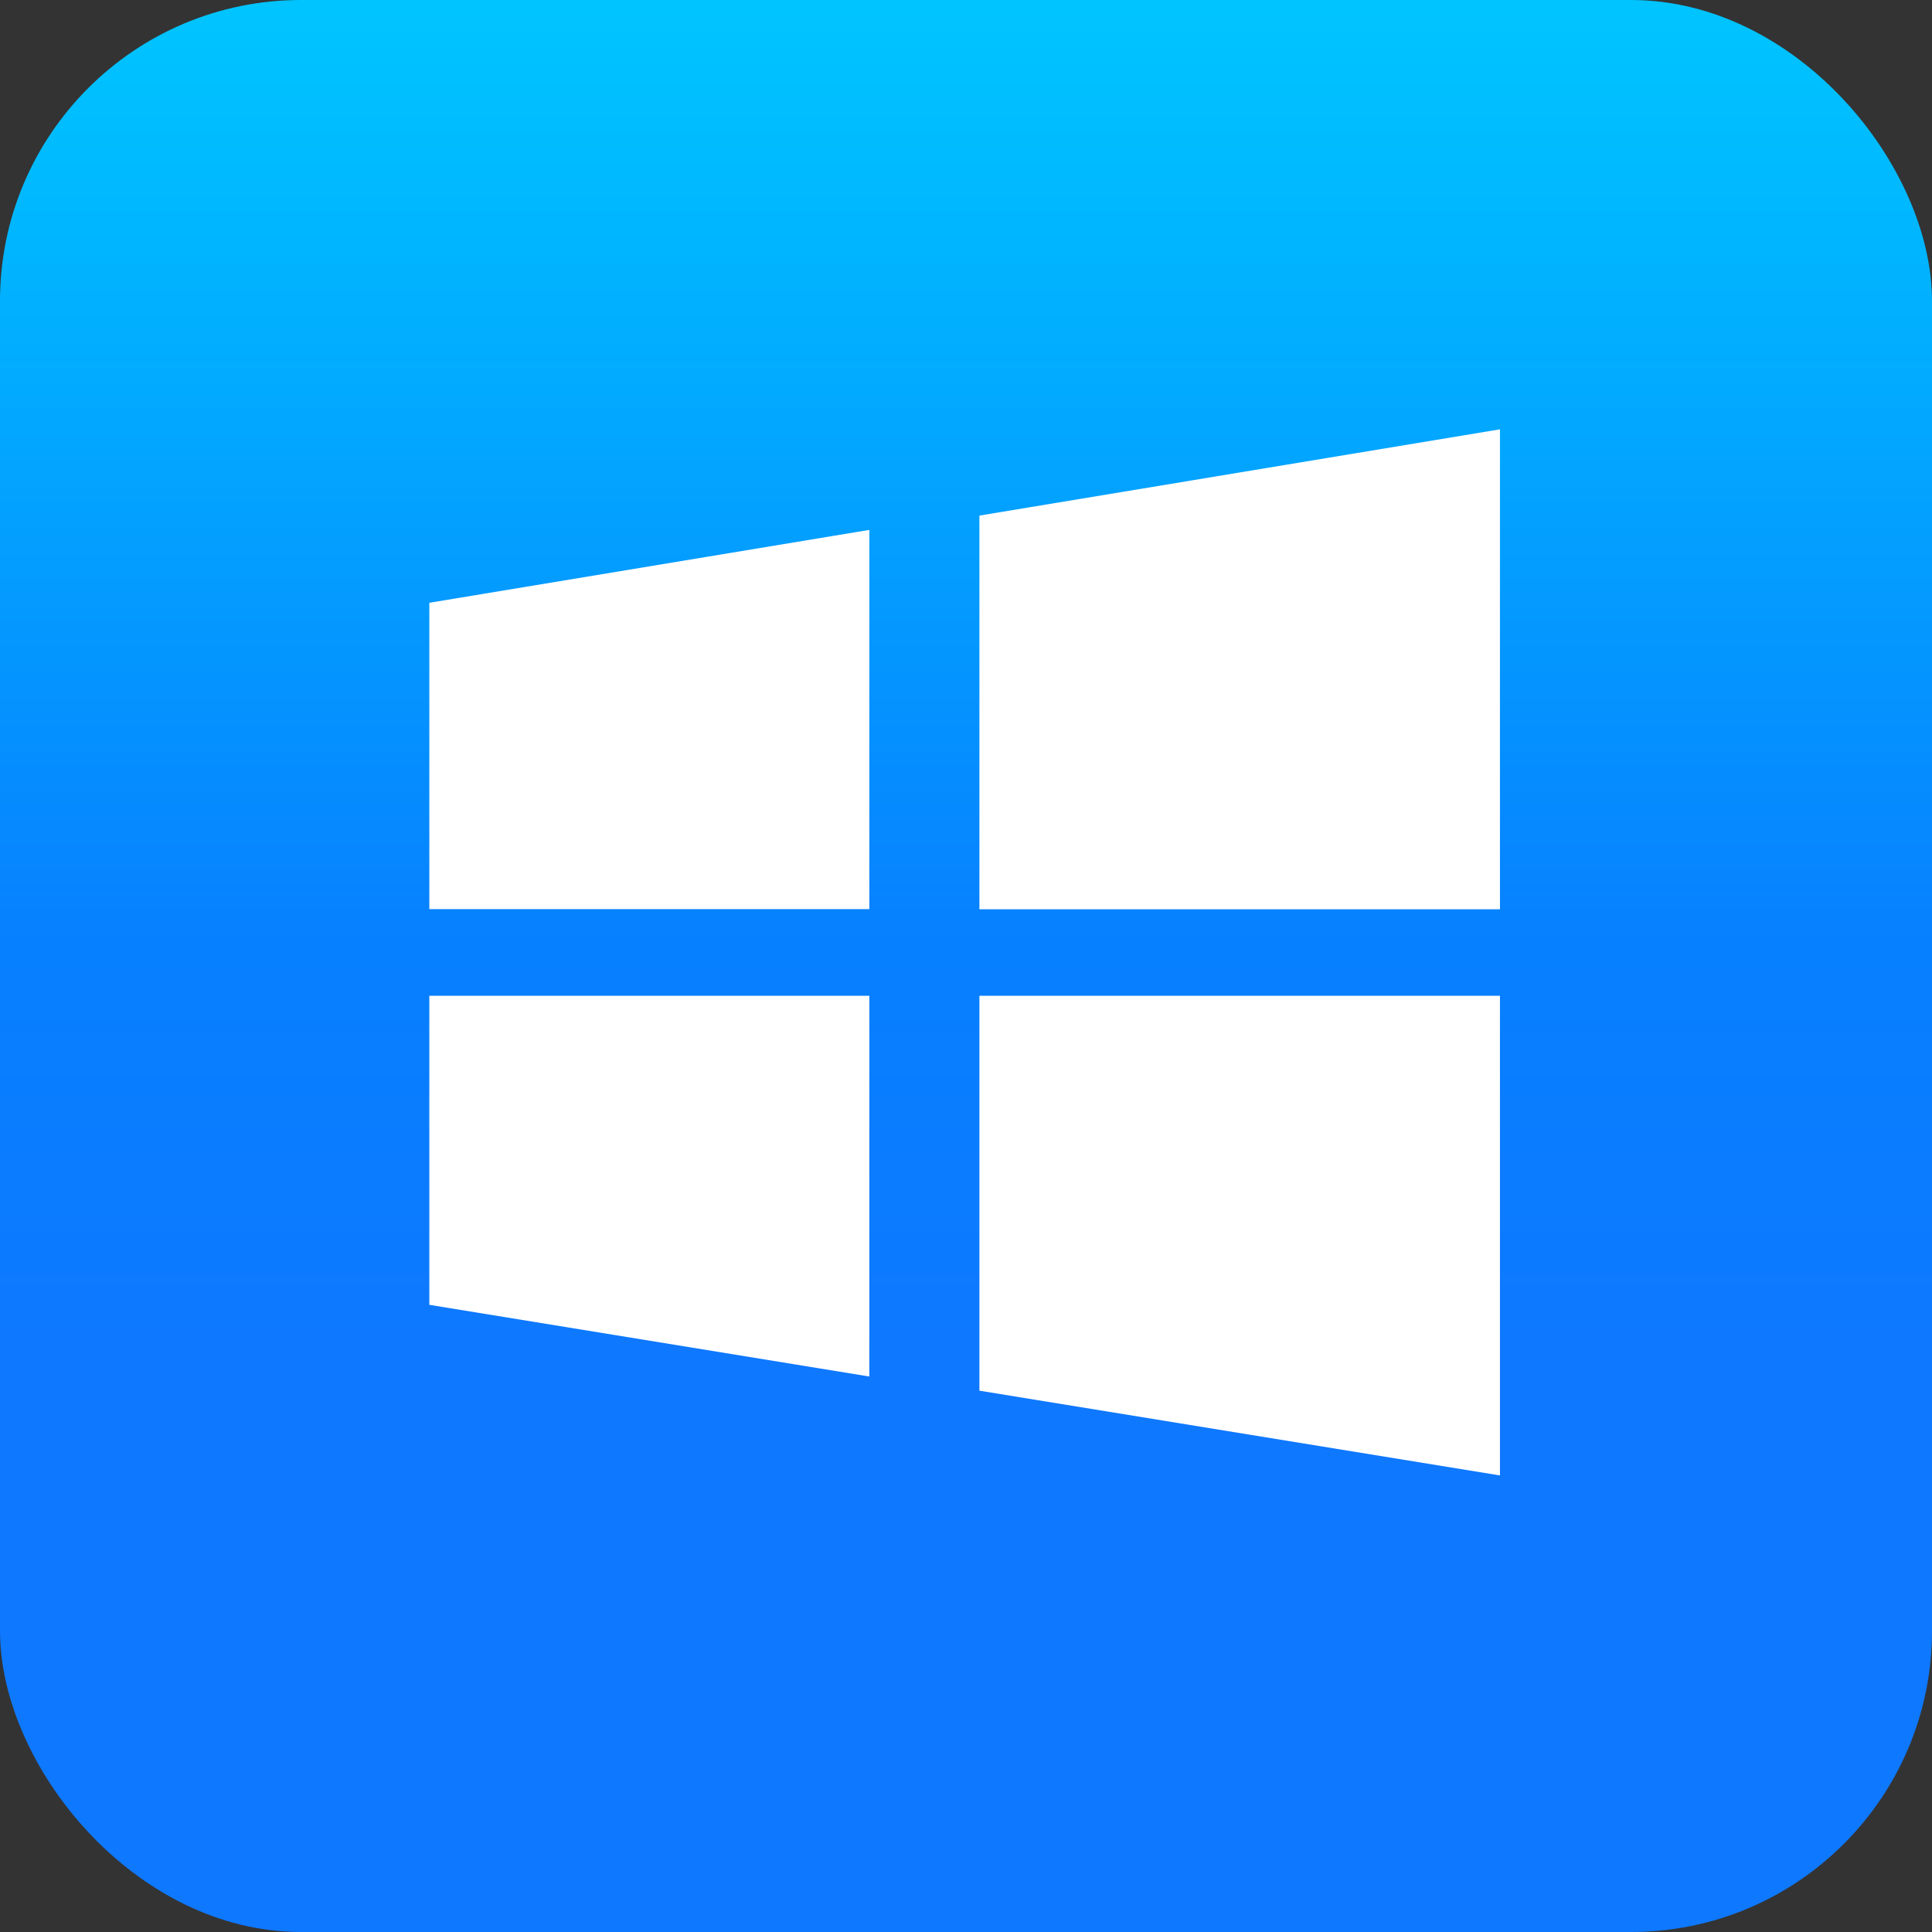
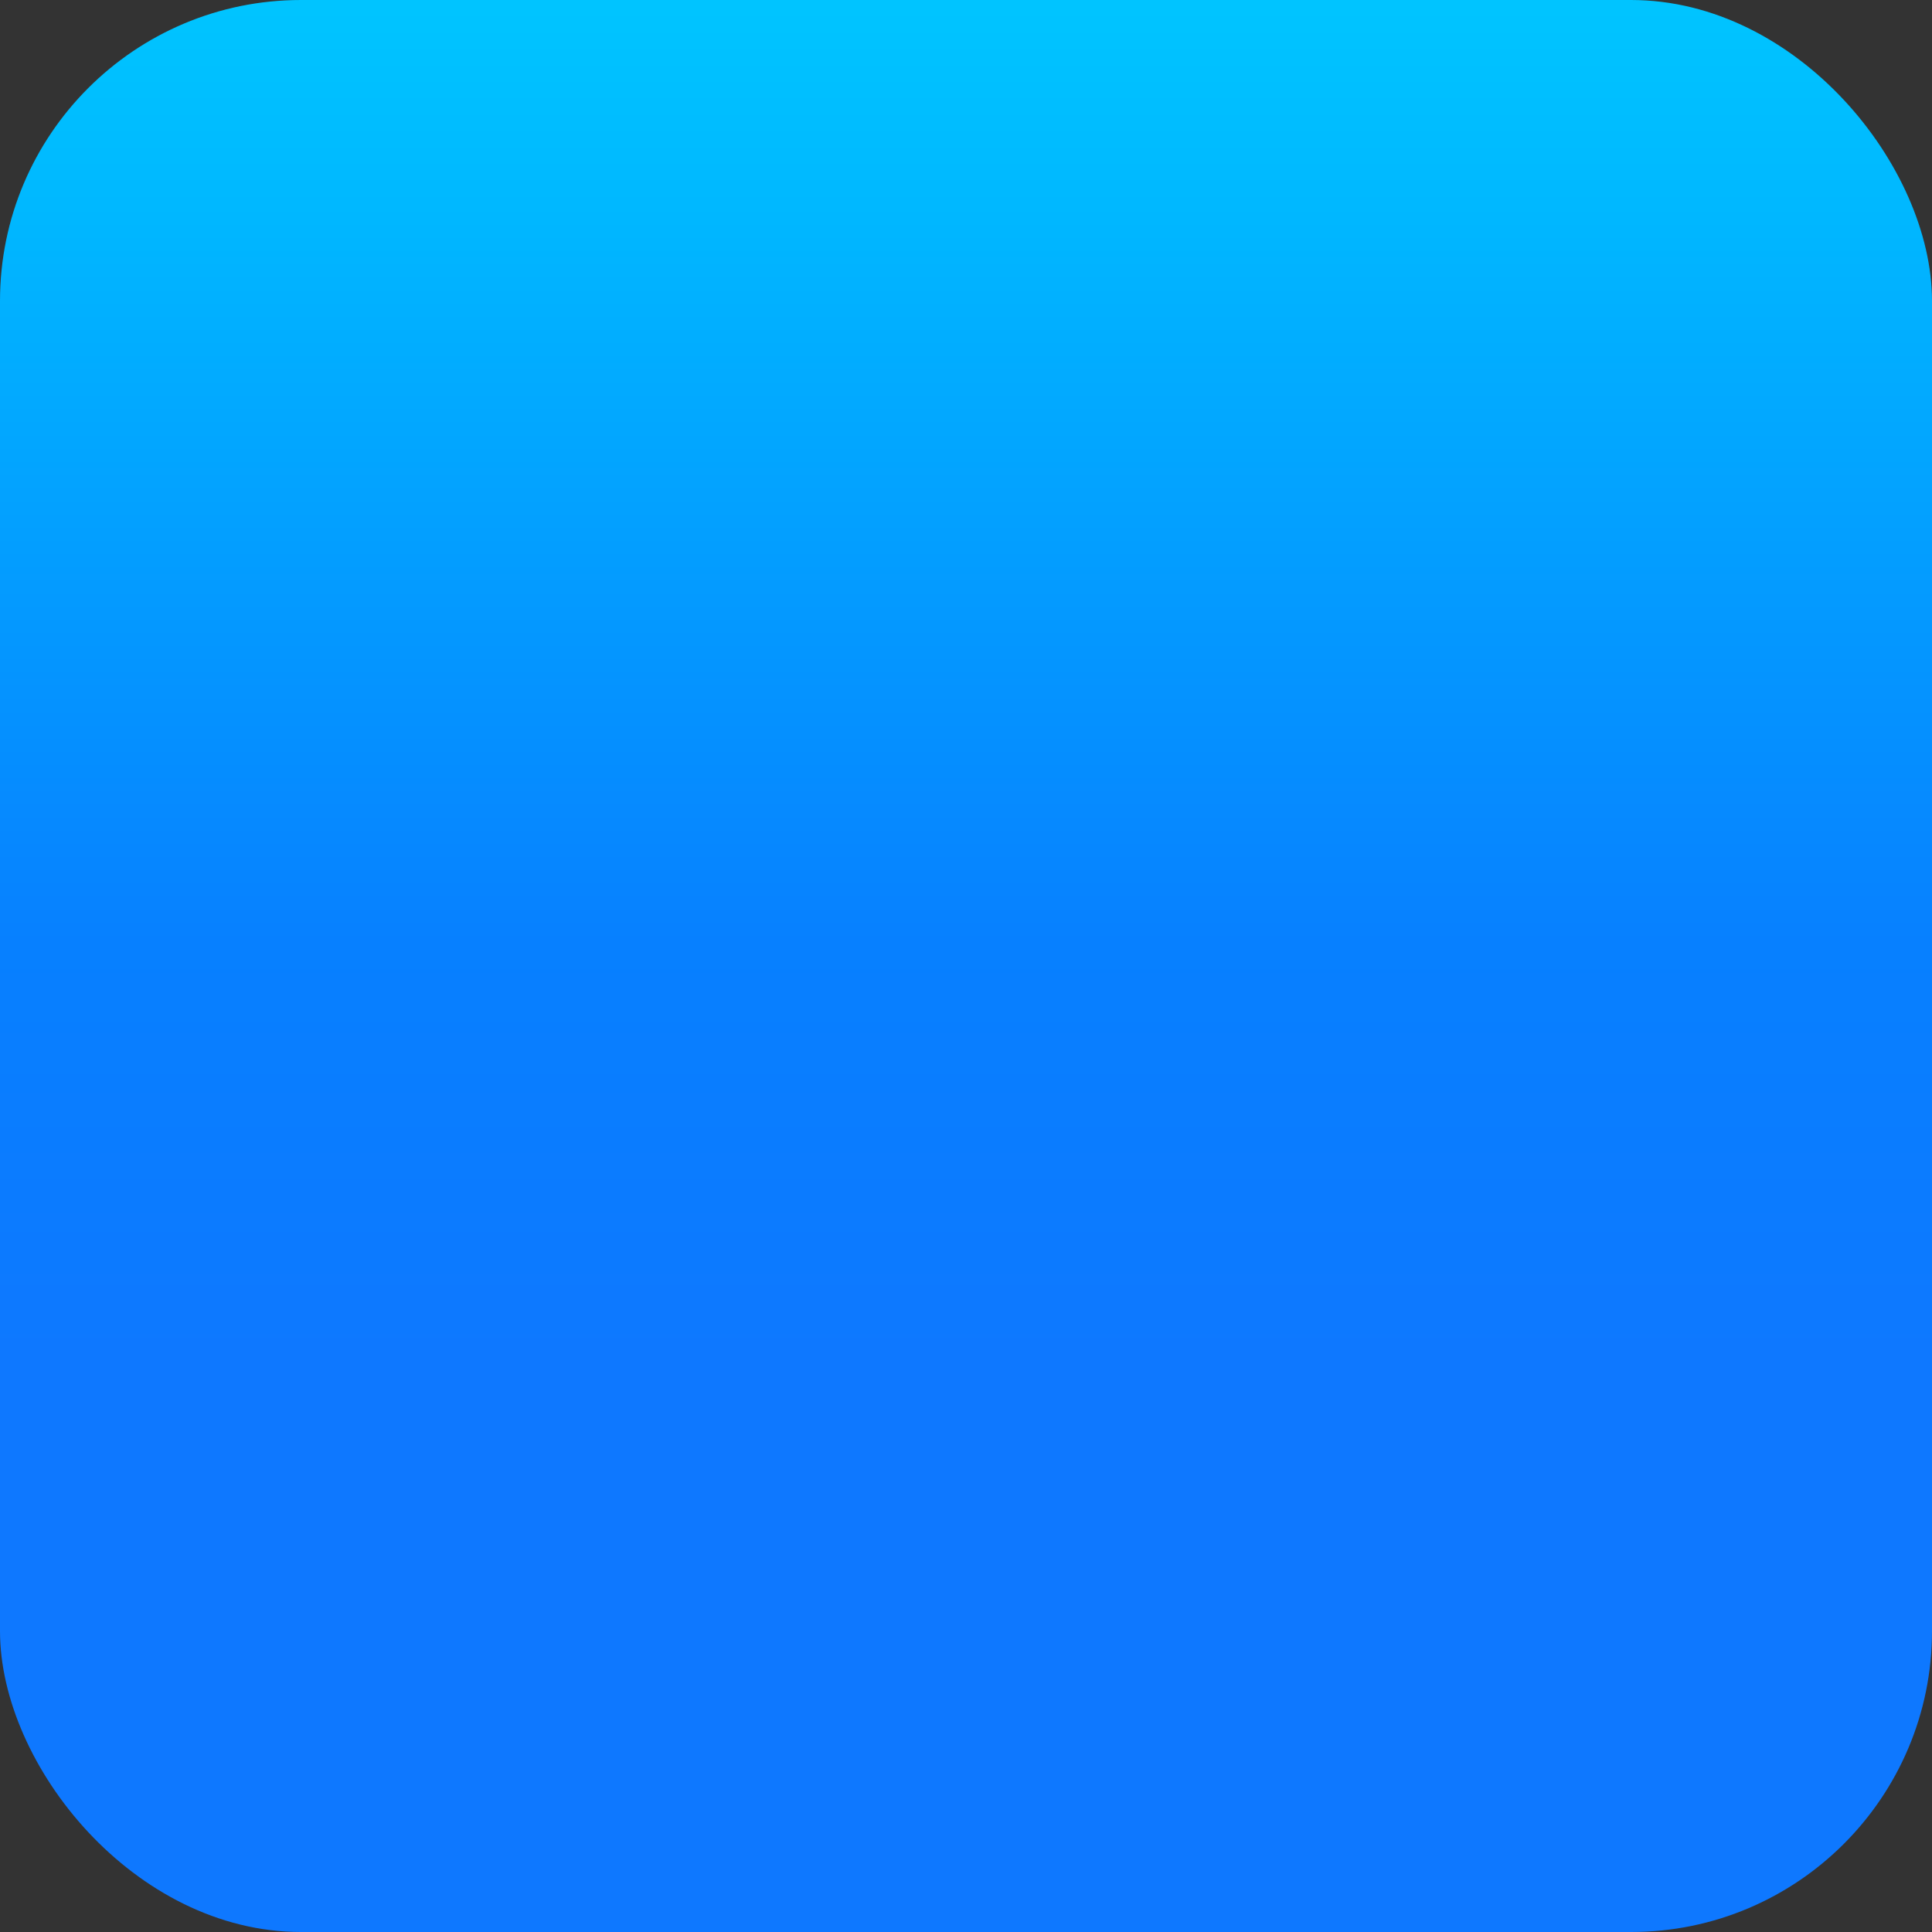
<svg xmlns="http://www.w3.org/2000/svg" fill="none" version="1.1" width="54" height="54" viewBox="0 0 54 54">
  <rect x="0" y="0" width="54" height="54" fill="#333333" stroke="none" />
  <defs>
    <linearGradient x1="0.5" y1="0" x2="0.5" y2="1" id="master_svg0_2_7270">
      <stop offset="0%" stop-color="#00C5FF" stop-opacity="1" />
      <stop offset="10.929%" stop-color="#00B8FF" stop-opacity="1" />
      <stop offset="48.805%" stop-color="#0780FF" stop-opacity="1" />
      <stop offset="70.423%" stop-color="#0E78FF" stop-opacity="1" />
      <stop offset="100%" stop-color="#0E78FF" stop-opacity="1" />
    </linearGradient>
  </defs>
  <g>
    <rect x="0" y="0" width="54" height="54" rx="8.412" fill="url(#master_svg0_2_7270)" fill-opacity="1" />
    <g>
-       <path d="M27.375,14.411L27.375,25.414L41.924,25.414L41.924,12L27.375,14.411ZM27.375,38.87L41.924,41.239L41.924,27.832L27.375,27.832L27.375,38.87ZM12,25.41L24.298,25.41L24.298,14.811L12,16.848L12,25.41ZM12,36.47L24.298,38.474L24.298,27.832L12,27.832L12,36.47Z" fill="#FFFFFF" fill-opacity="1" style="mix-blend-mode:passthrough" />
-     </g>
+       </g>
  </g>
</svg>